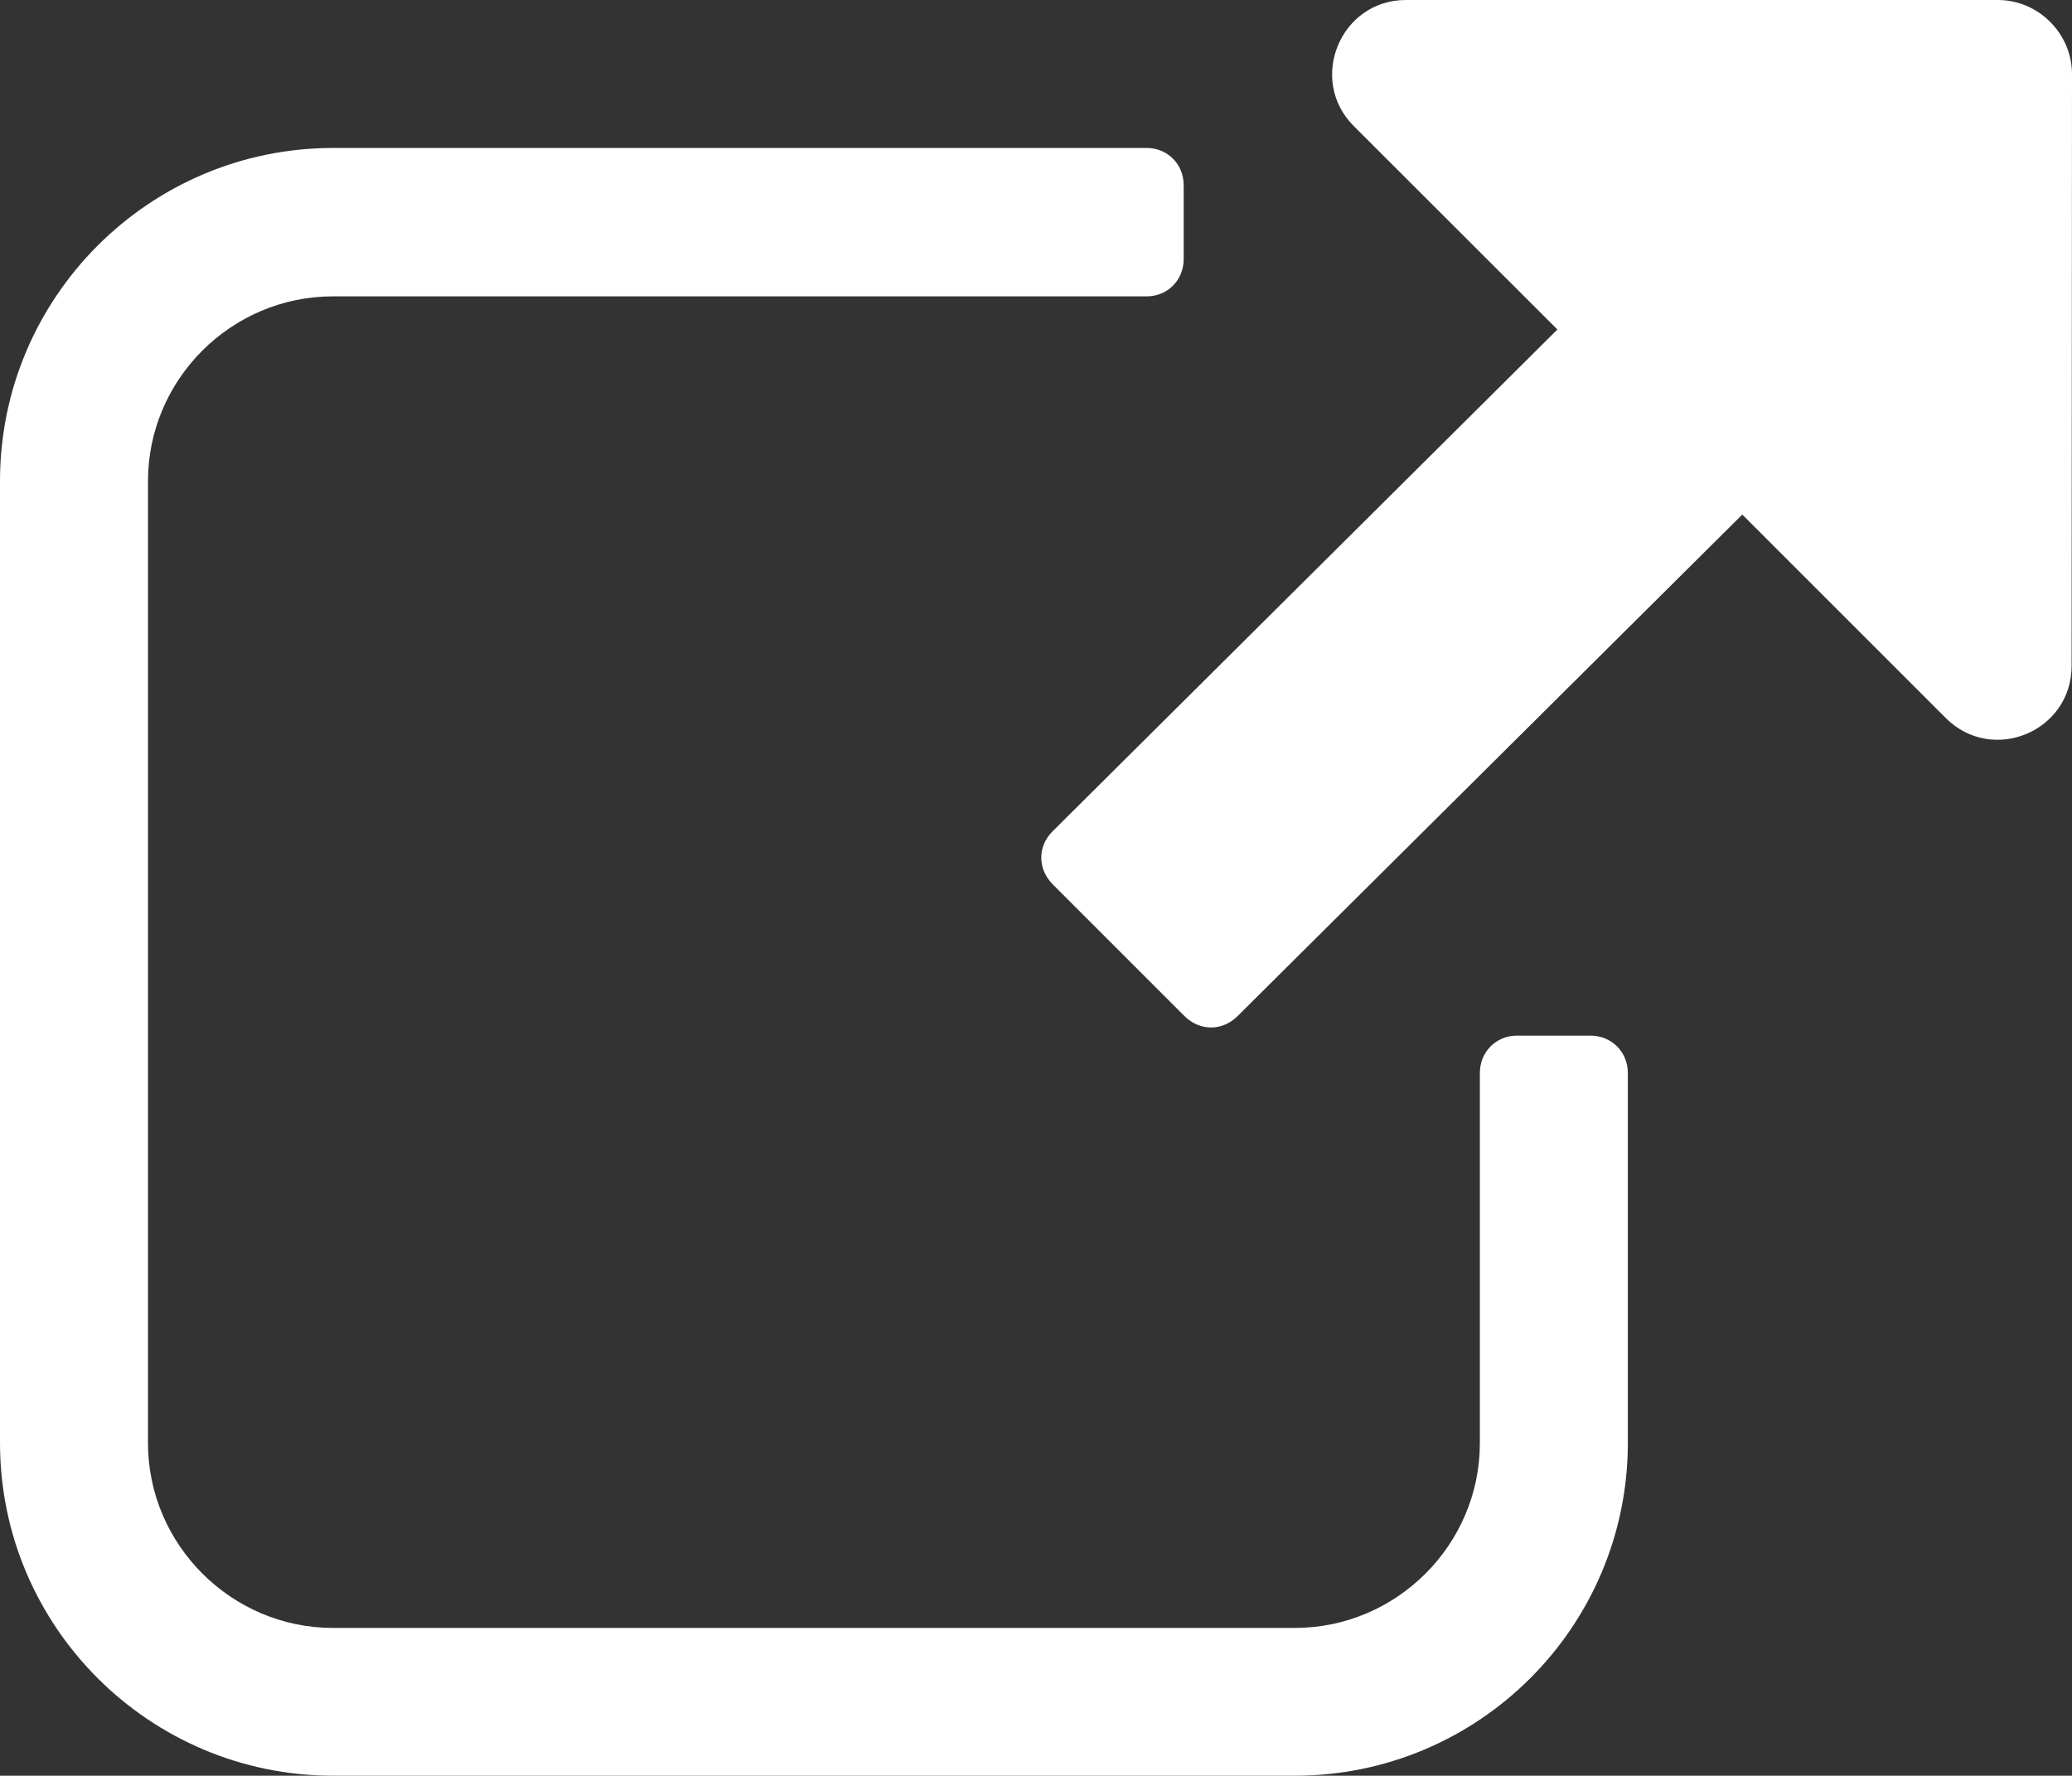
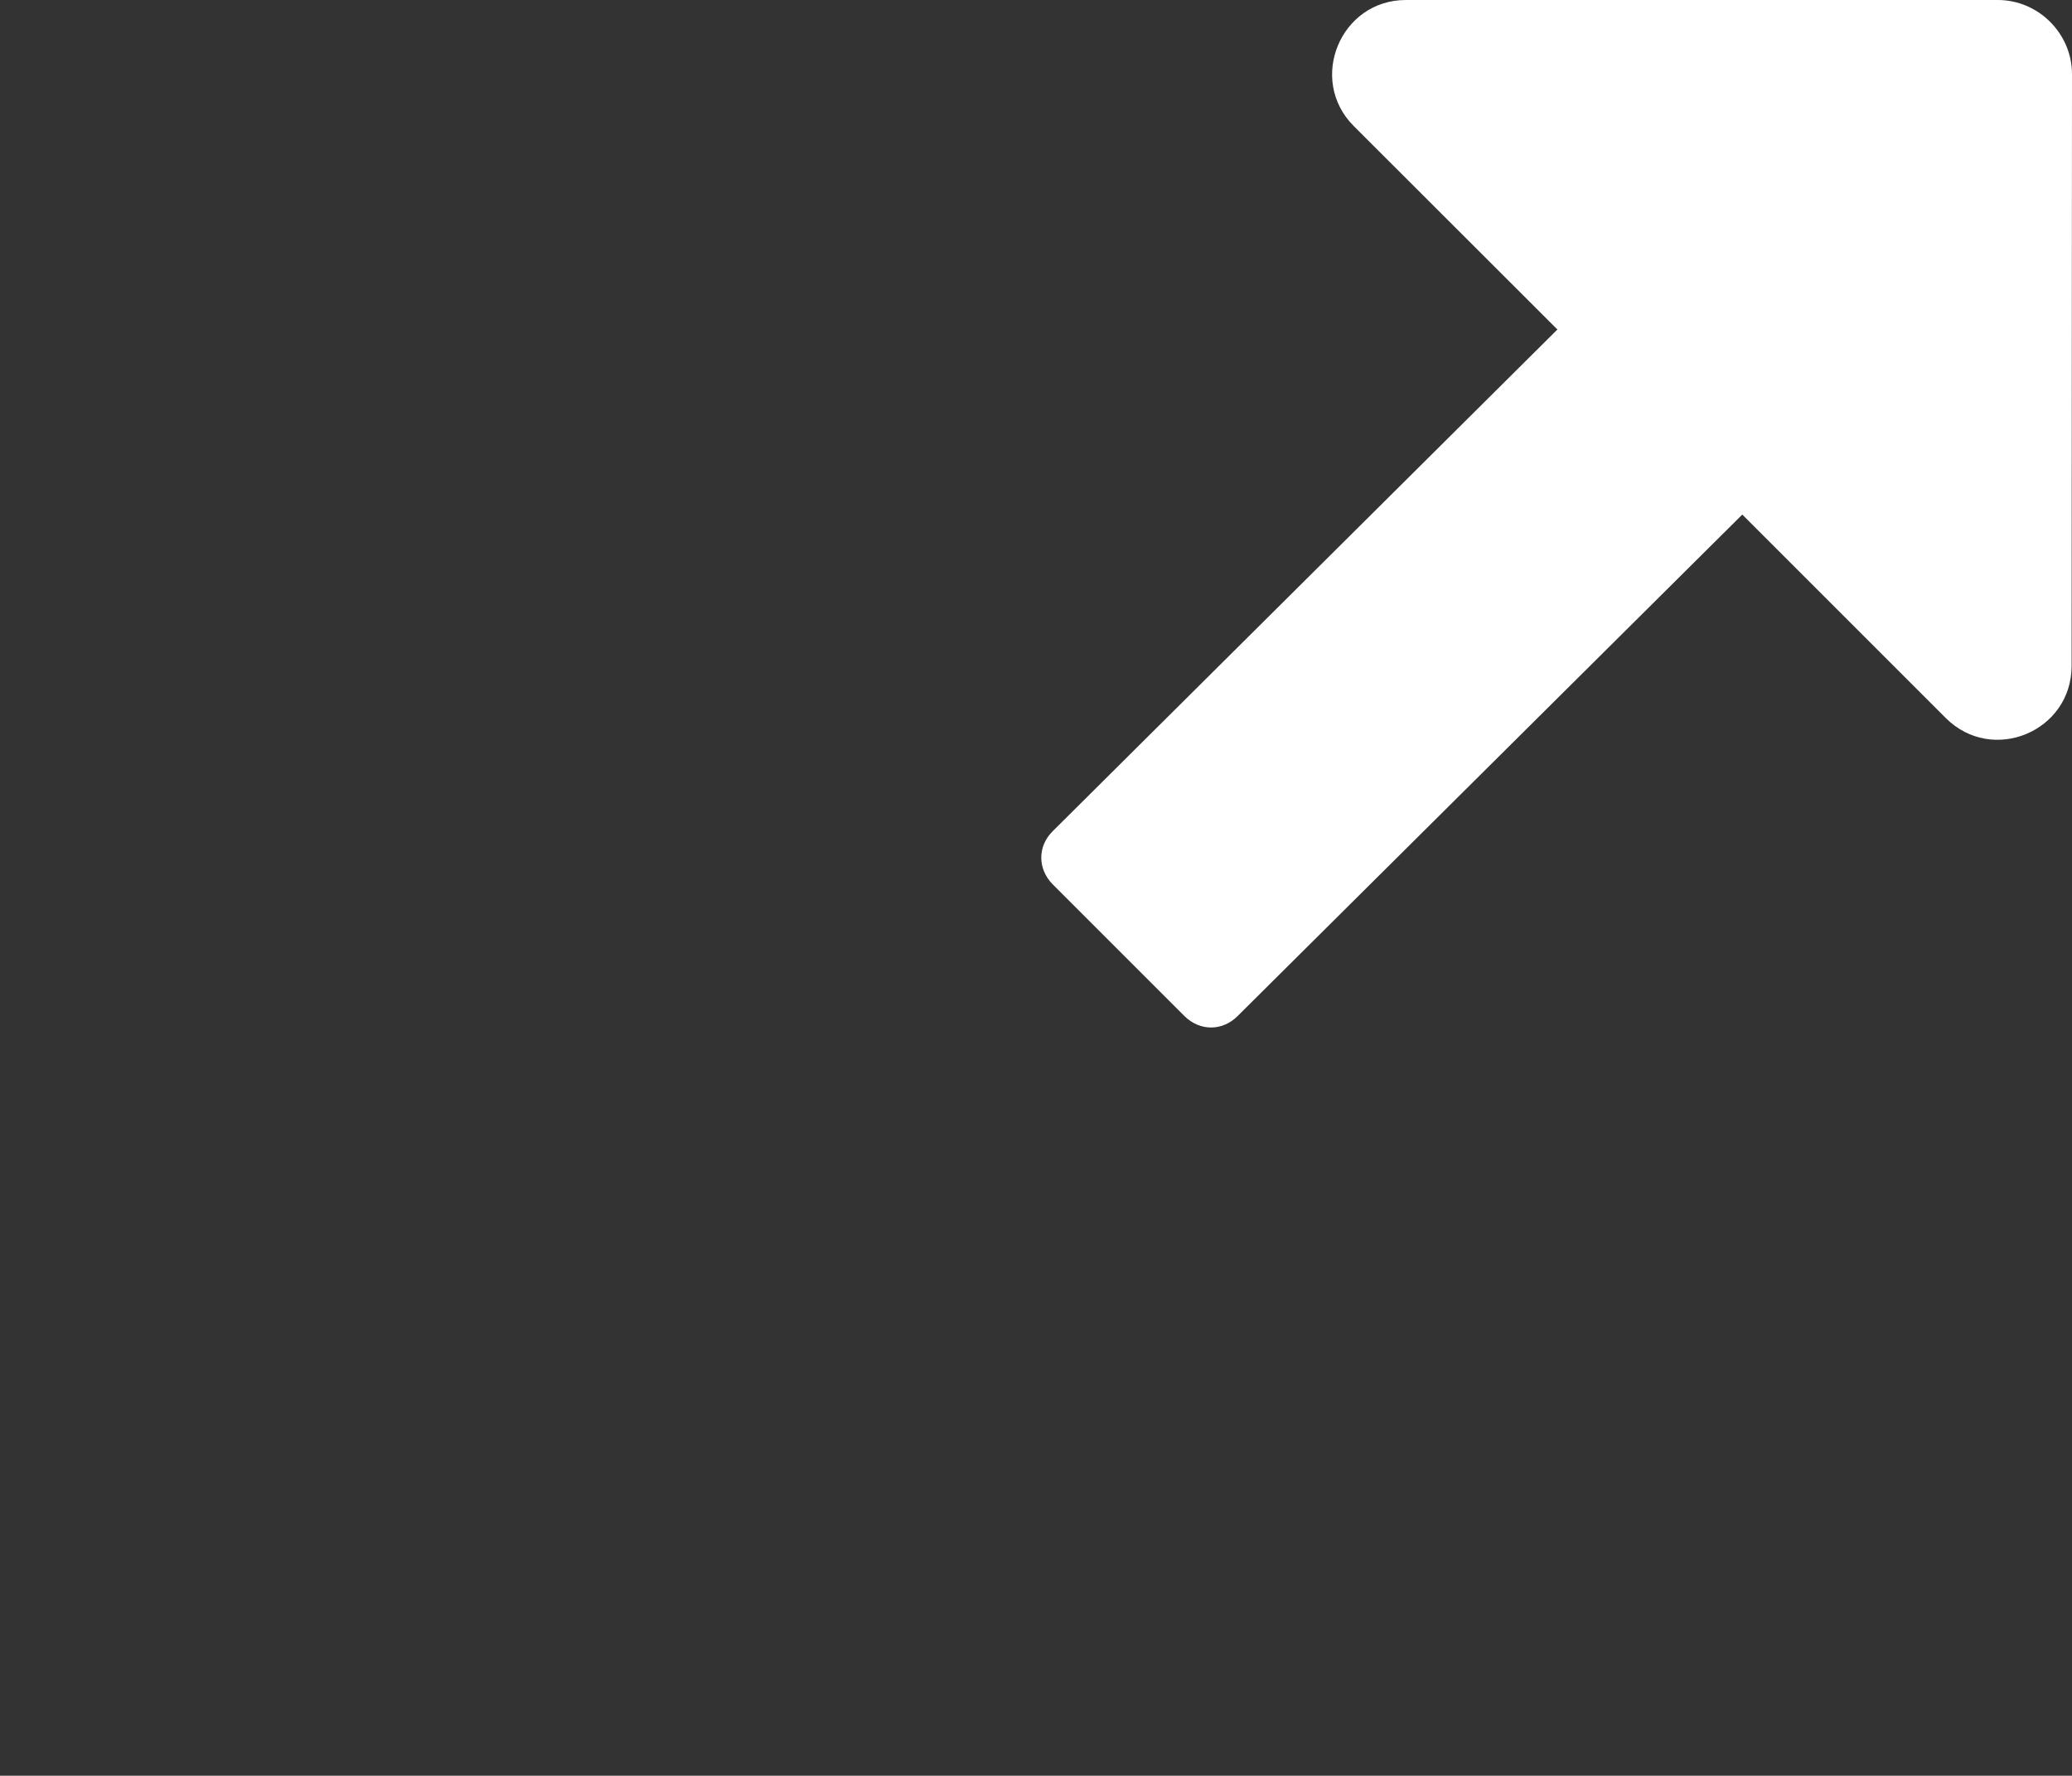
<svg xmlns="http://www.w3.org/2000/svg" version="1.1" id="Layer_1" x="0px" y="0px" viewBox="0 0 1050.1 900" style="enable-background:new 0 0 1050.1 900;" xml:space="preserve">
  <rect x="0" y="0" width="1050.1" height="900" fill="#333333" stroke="none" />
  <style type="text/css">
	.st0{fill-rule:evenodd;clip-rule:evenodd;fill:#FFFFFF;}
</style>
  <g>
    <path class="st0" d="M1049.9,337.5c0,33.3-40.2,50-63.8,26.4L883,260.8L627.2,515c-7.7,7.7-19.1,7.7-26.9,0l-66.8-66.8   c-7.7-7.8-7.7-19.3,0-26.9l255.8-254.3L686.1,63.9C662.6,40.4,679.3,0,712.5,0h300c20.6,0,37.6,17,37.6,37.6L1049.9,337.5z" />
-     <path class="st0" d="M825,543.8v187.5c0,93.1-75.5,168.7-168.8,168.7H168.8C75.7,900,0,824.4,0,731.3V243.8   C0,150.7,75.7,75,168.8,75h412.4c10.5,0,18.7,8.2,18.7,18.9v37.4c0,10.6-8.1,18.9-18.7,18.9H168.8c-51.6,0-93.8,42.1-93.8,93.7   v487.5c0,51.4,42.2,93.7,93.8,93.7h487.4c51.6,0,93.8-42.2,93.8-93.7V543.8c0-10.6,8.2-18.9,18.7-18.9h37.6   C816.8,525,825,533.2,825,543.8L825,543.8z" />
  </g>
</svg>